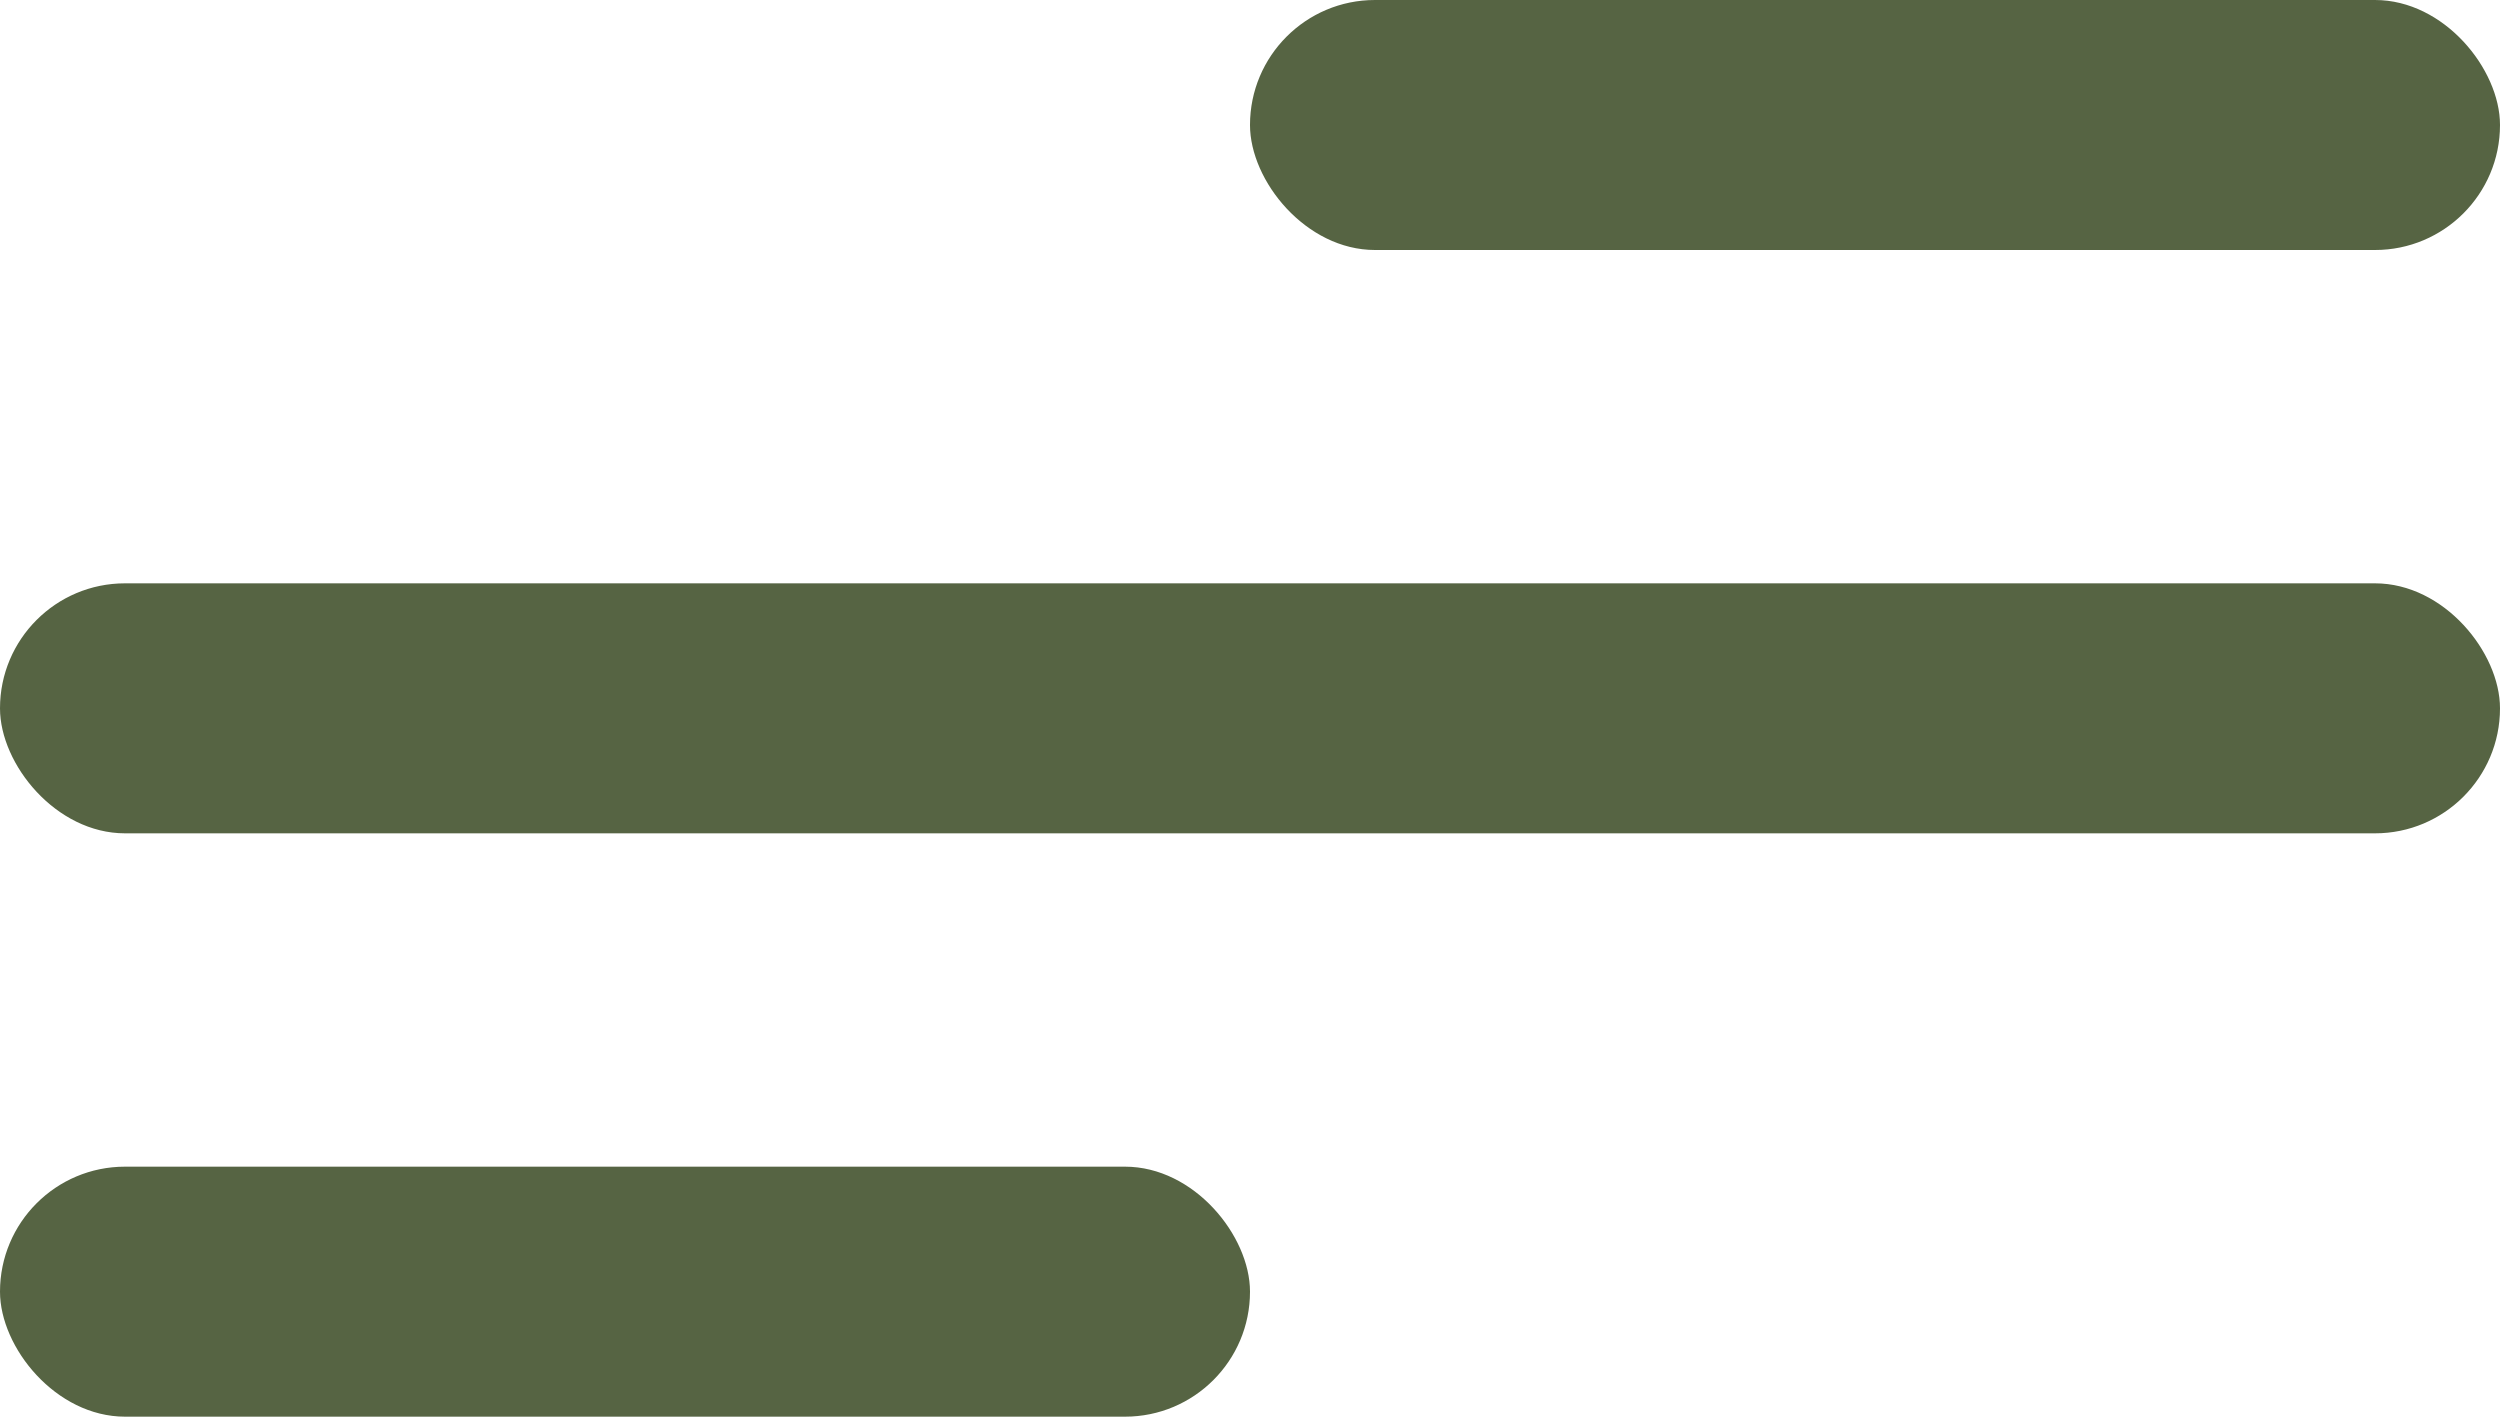
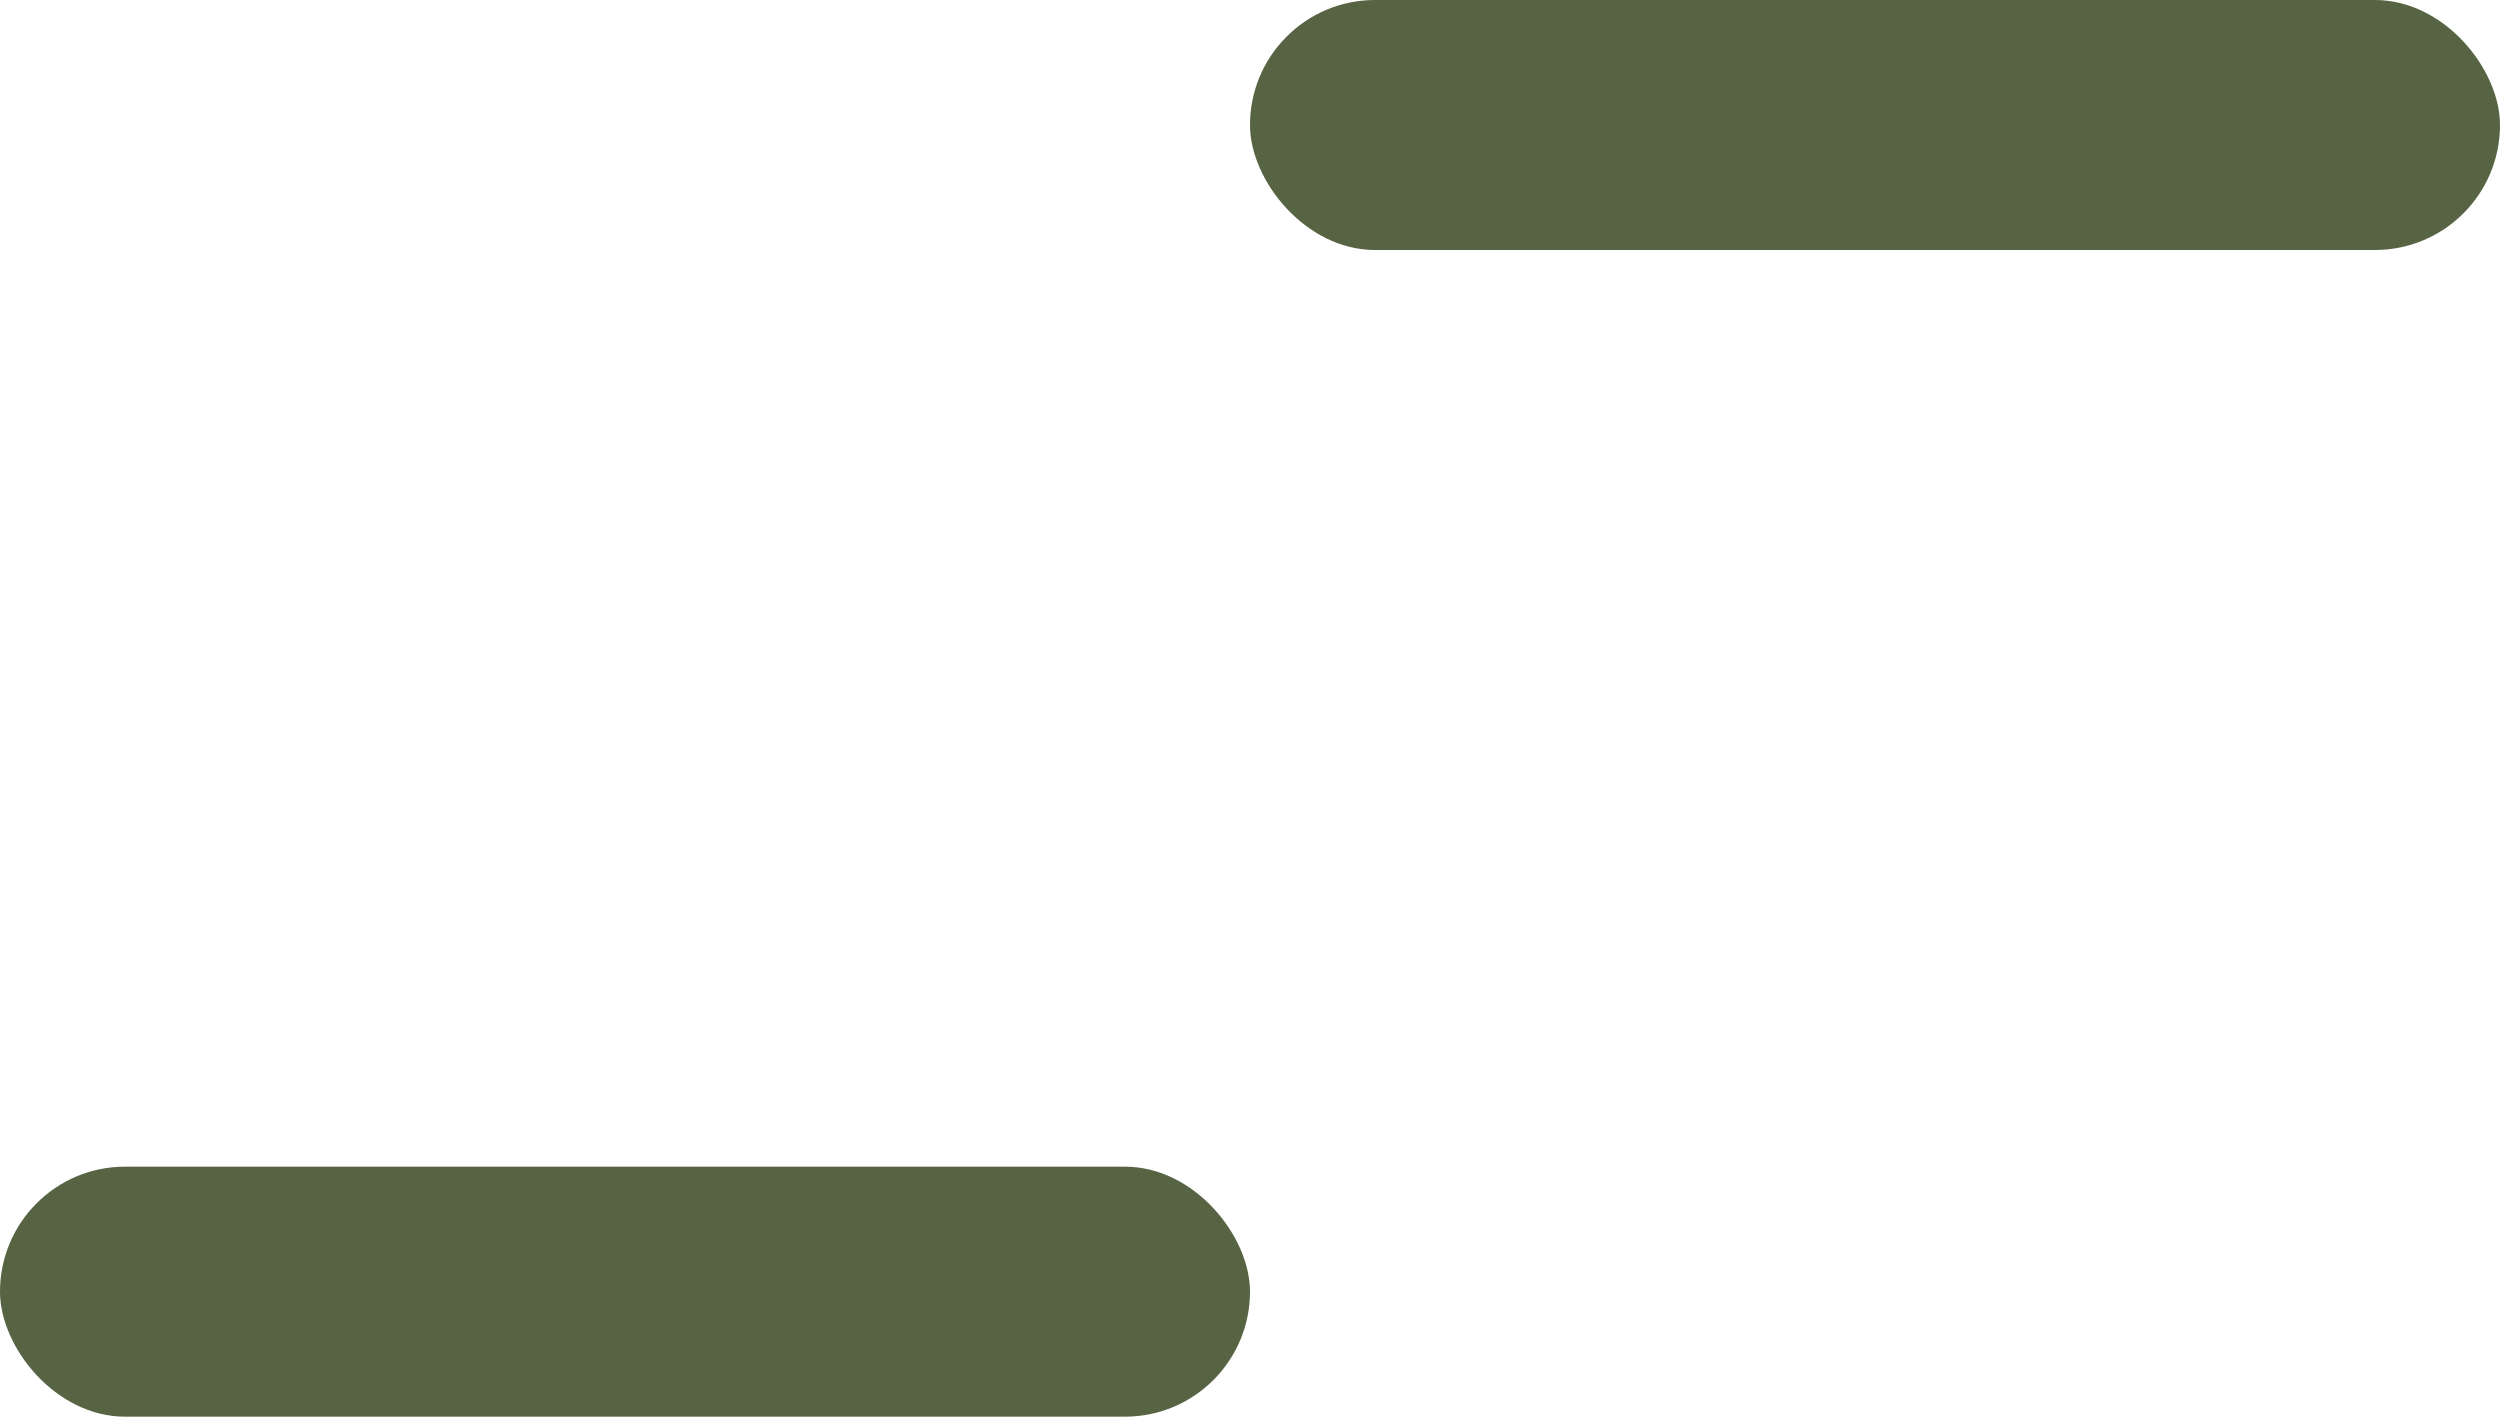
<svg xmlns="http://www.w3.org/2000/svg" width="30" height="17" viewBox="0 0 30 17" fill="none">
-   <rect y="7" width="30" height="3" rx="1.5" fill="#566443" />
  <rect x="15" width="15" height="3" rx="1.5" fill="#566443" />
  <rect y="14" width="15" height="3" rx="1.5" fill="#566443" />
</svg>